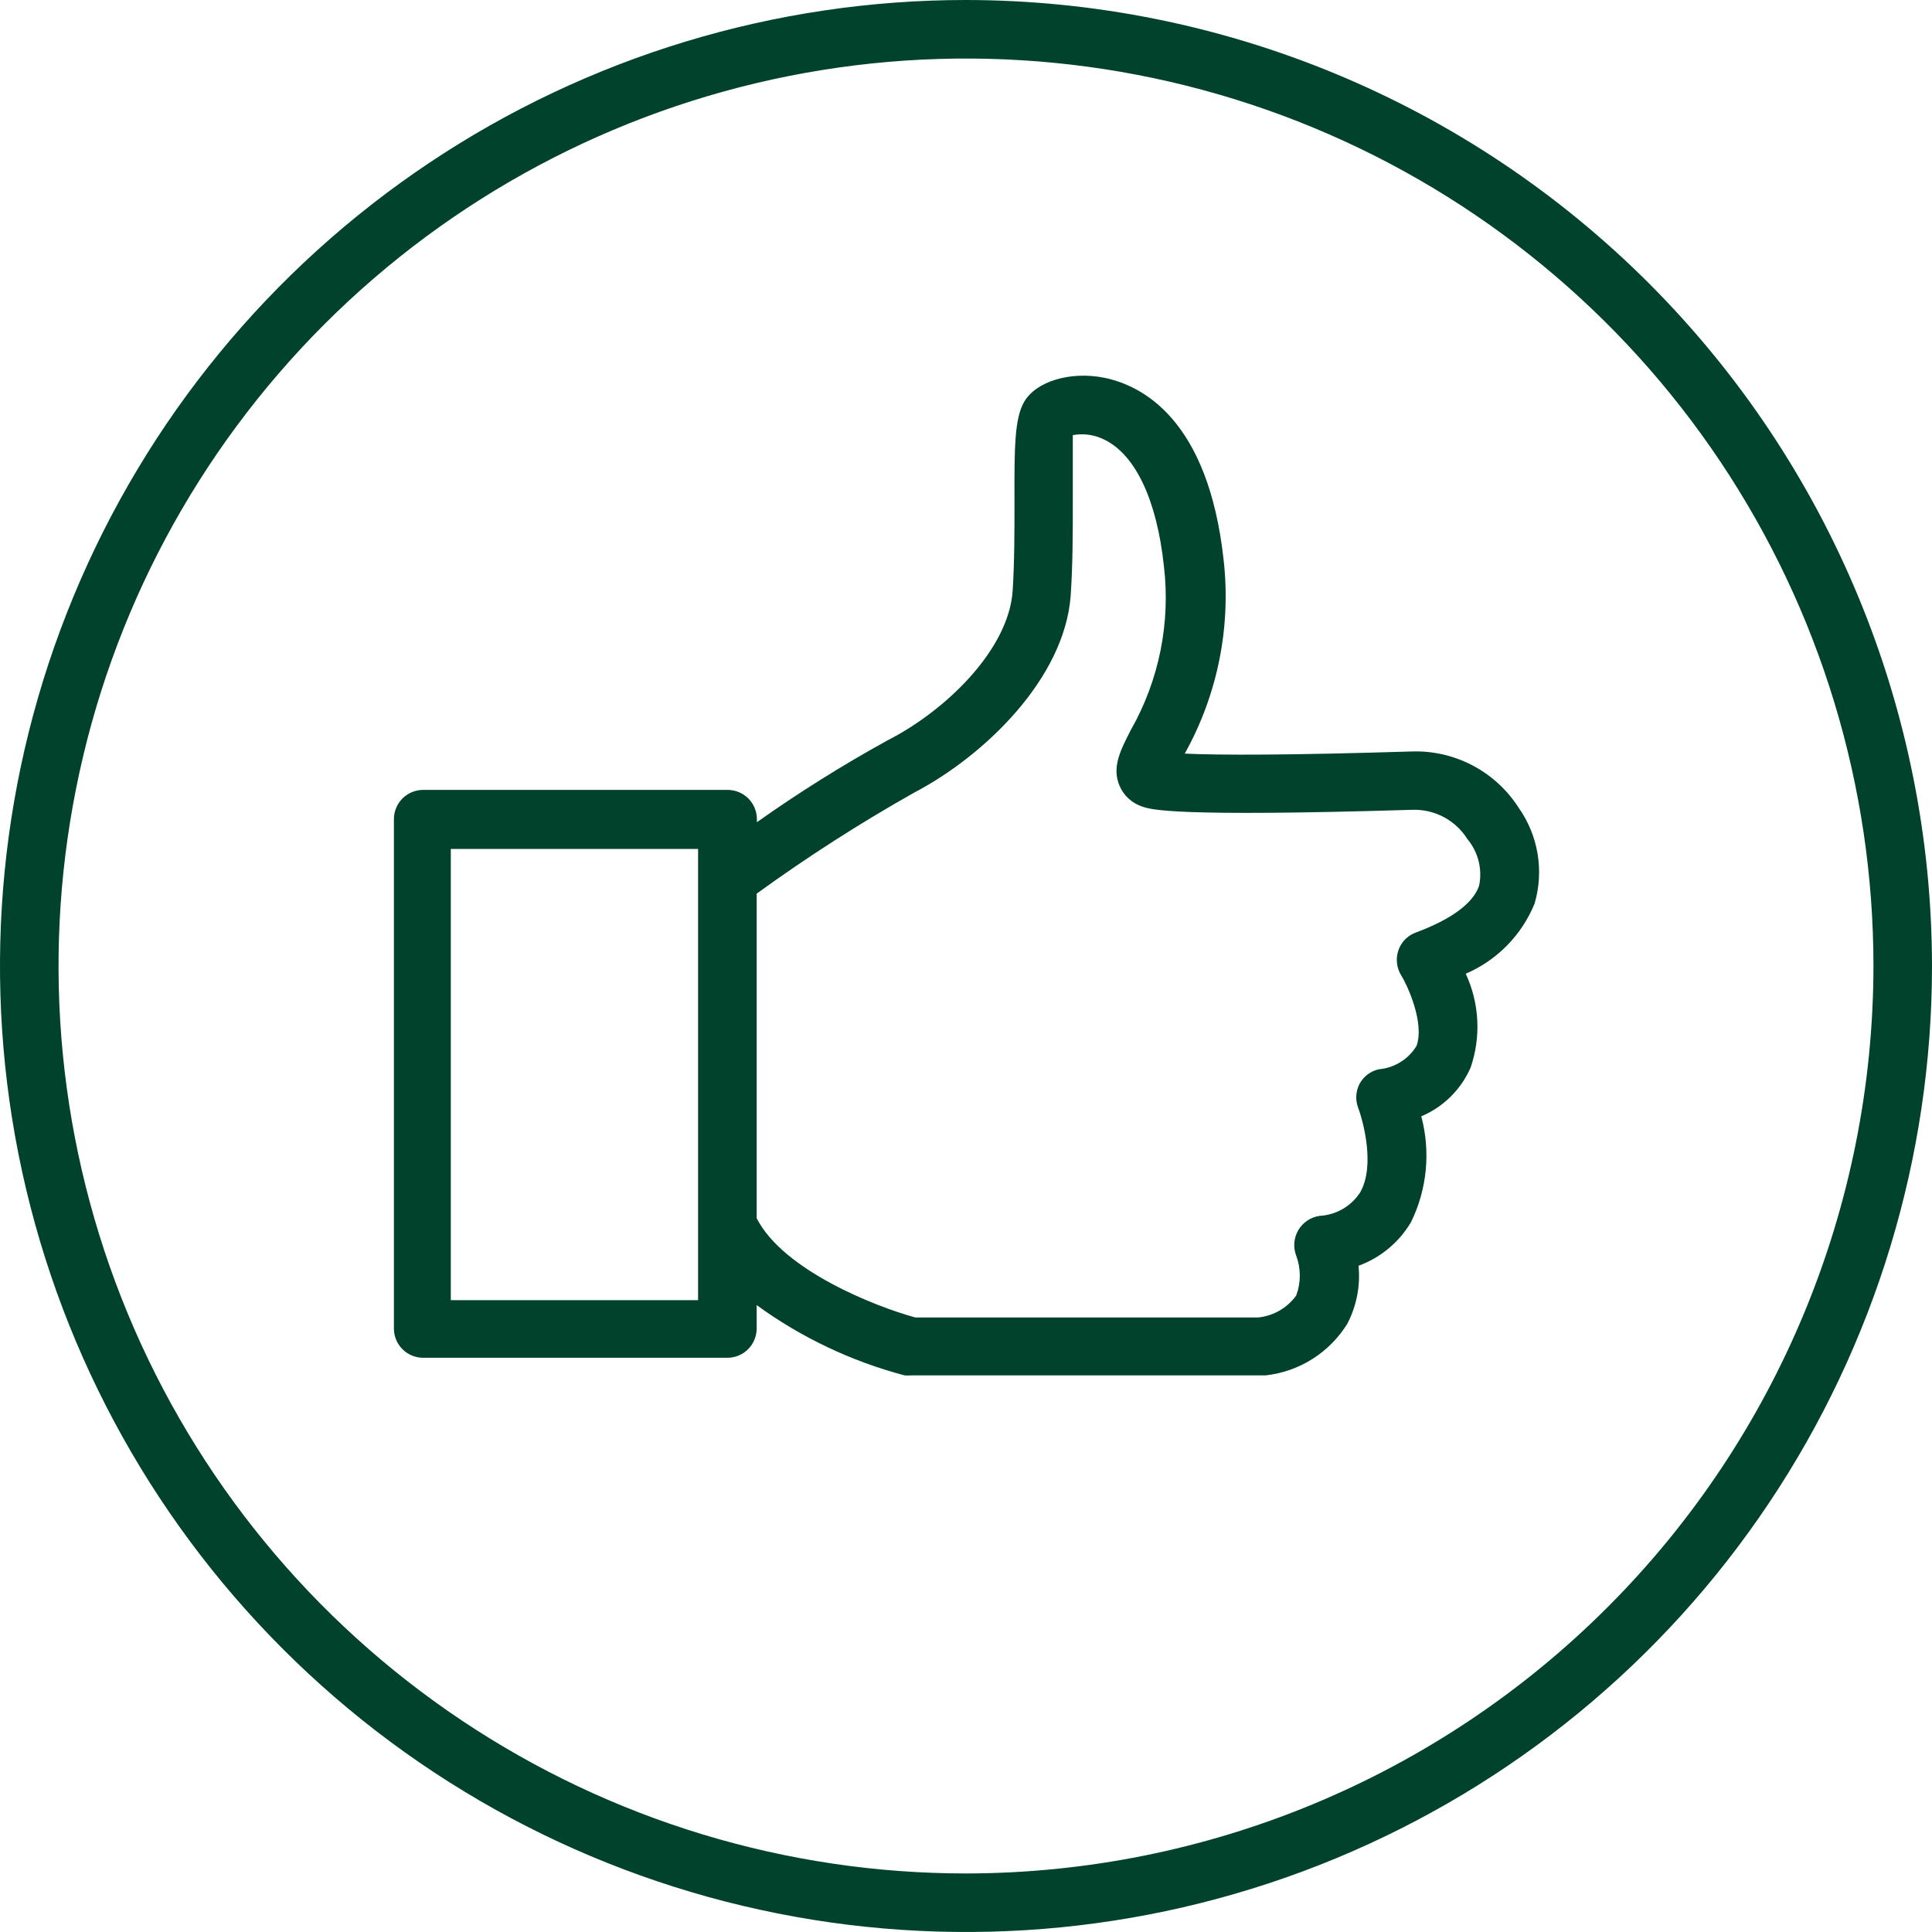
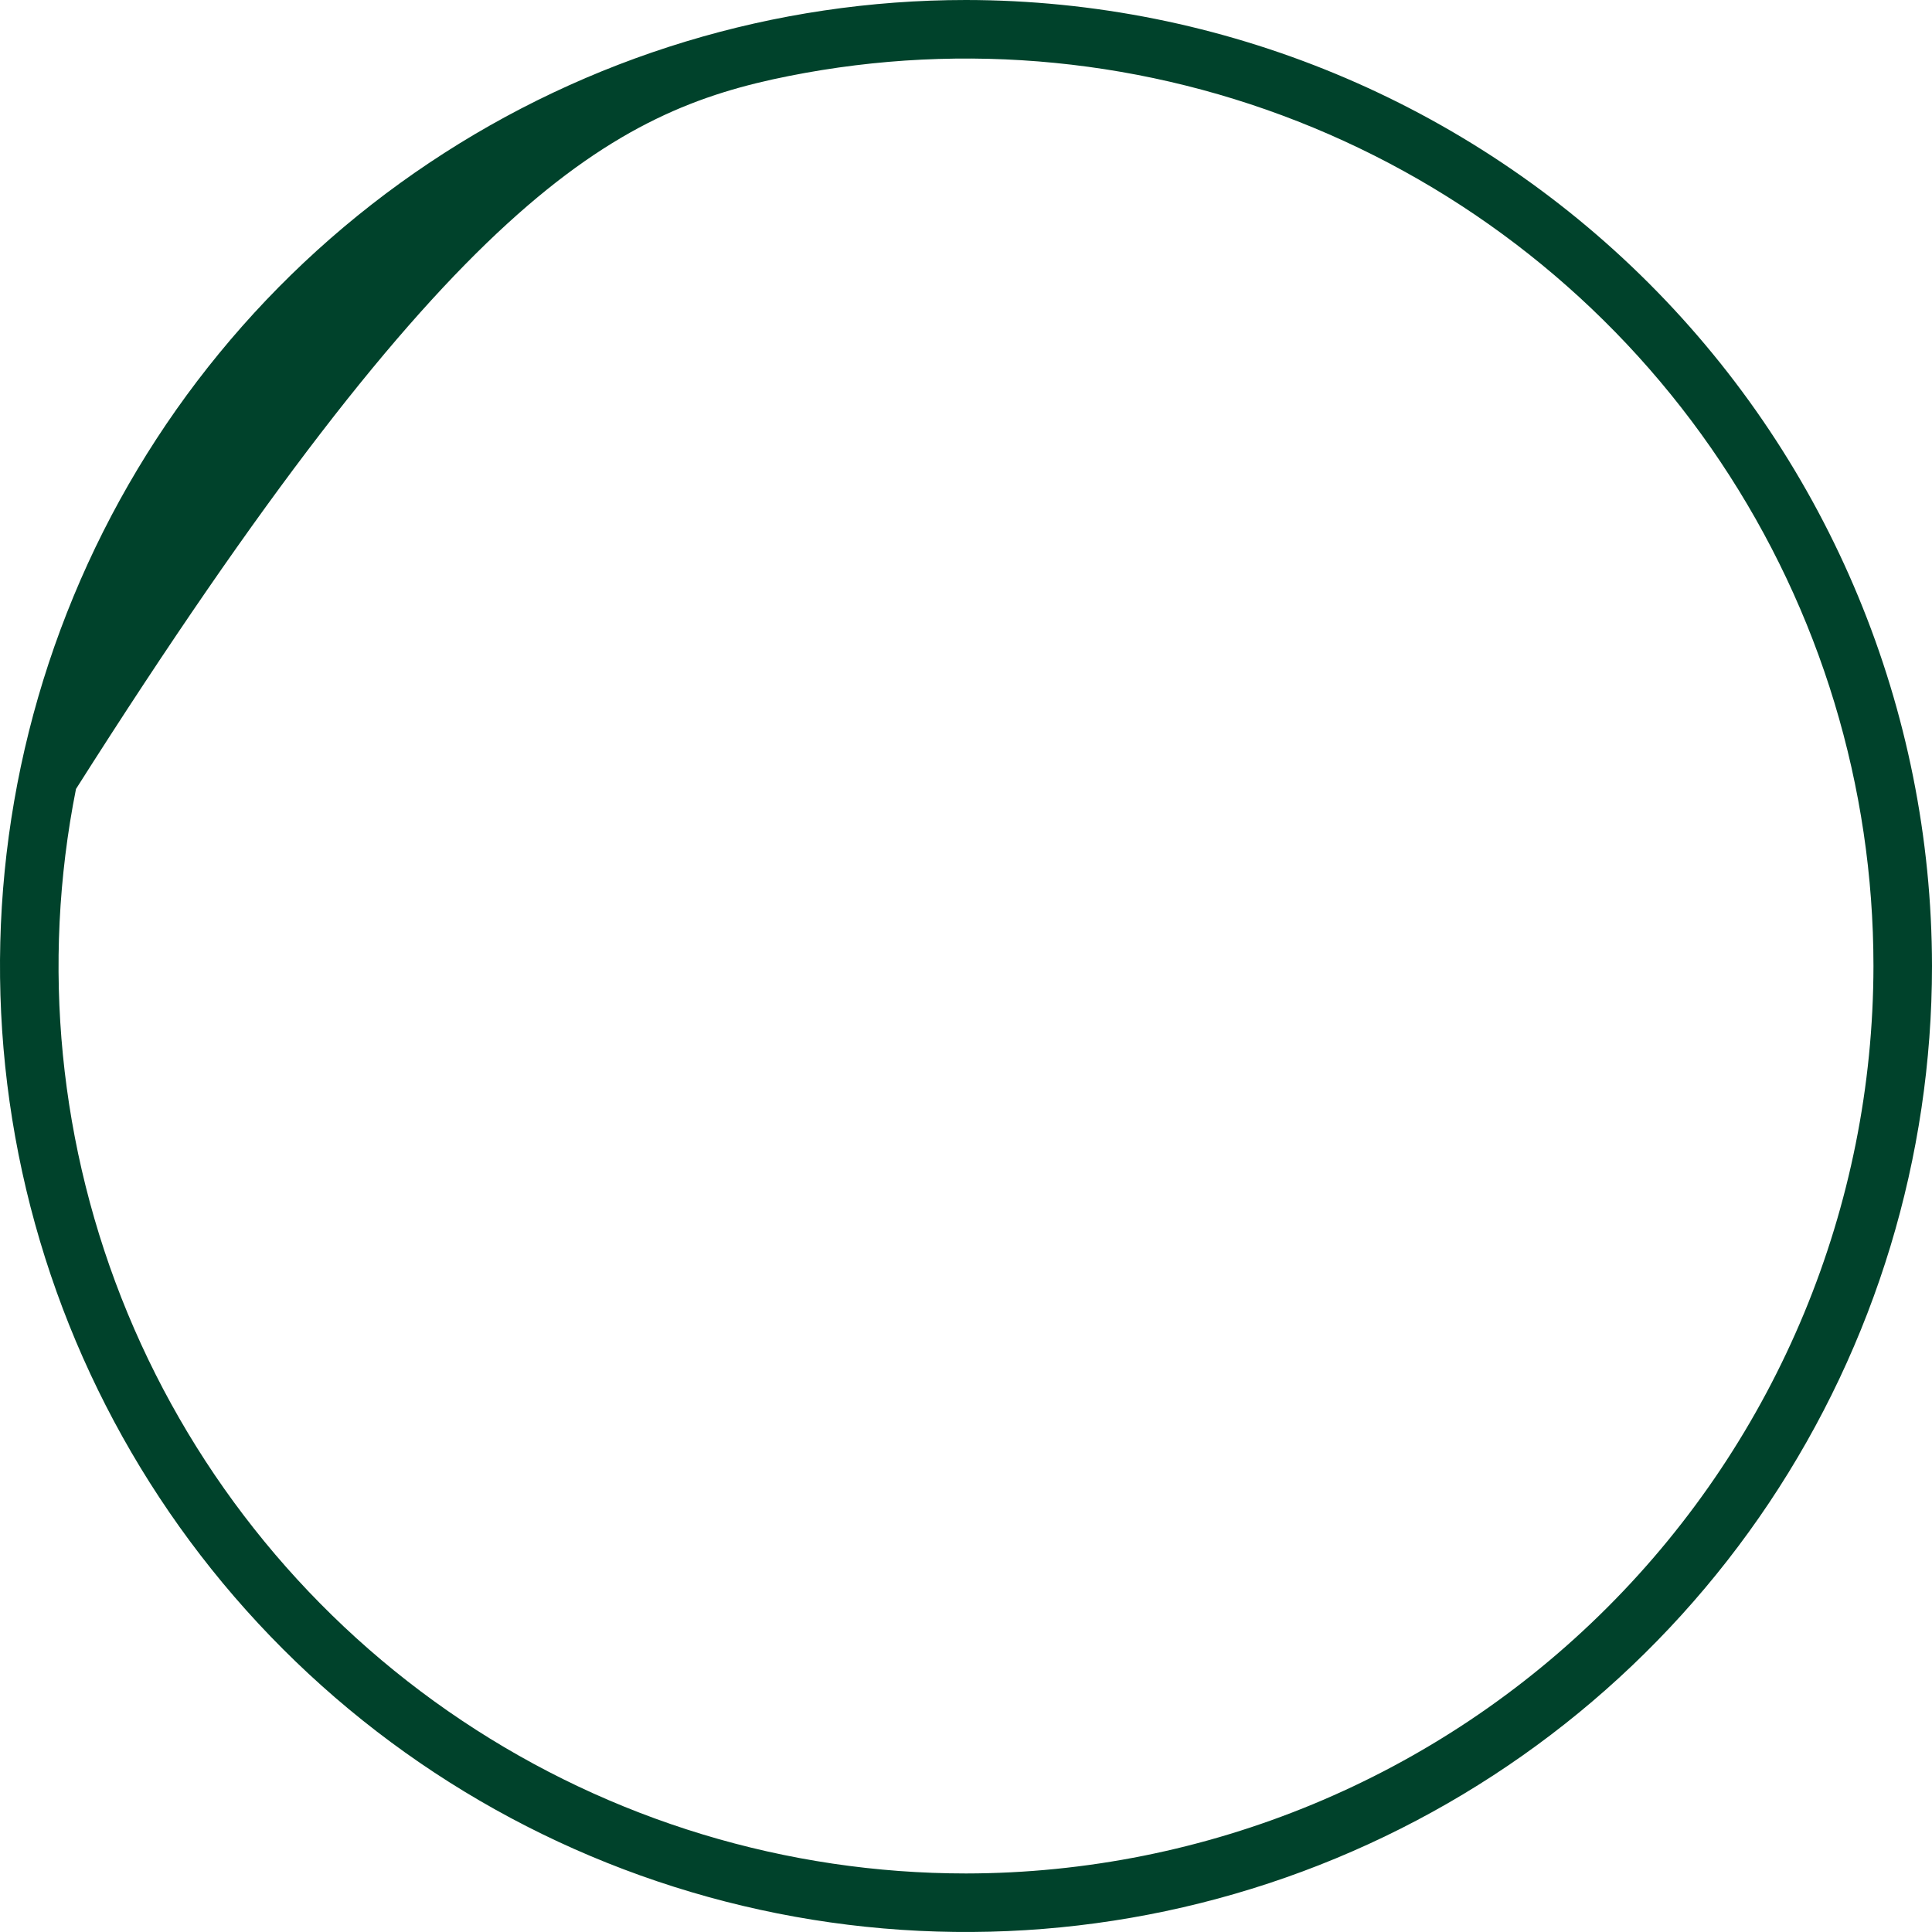
<svg xmlns="http://www.w3.org/2000/svg" width="60" height="60" viewBox="0 0 60 60" fill="none">
-   <path d="M30 0C24.067 0 18.266 1.759 13.333 5.056C8.399 8.352 4.554 13.038 2.284 18.52C0.013 24.001 -0.581 30.033 0.576 35.853C1.734 41.672 4.591 47.018 8.787 51.213C12.982 55.409 18.328 58.266 24.147 59.423C29.967 60.581 35.999 59.987 41.48 57.716C46.962 55.446 51.648 51.601 54.944 46.667C58.24 41.734 60 35.933 60 30C59.992 22.046 56.829 14.42 51.205 8.795C45.58 3.171 37.954 0.008 30 0ZM30 58.182C24.426 58.182 18.977 56.529 14.343 53.432C9.709 50.336 6.096 45.934 3.963 40.785C1.83 35.635 1.272 29.969 2.36 24.502C3.447 19.035 6.131 14.014 10.072 10.072C14.014 6.131 19.035 3.447 24.502 2.36C29.969 1.272 35.635 1.83 40.785 3.963C45.934 6.096 50.336 9.709 53.432 14.343C56.529 18.977 58.182 24.426 58.182 30C58.174 37.472 55.203 44.636 49.919 49.919C44.636 55.203 37.472 58.174 30 58.182Z" fill="#00422B" />
-   <path d="M43.819 23.338C40.073 23.455 37.855 23.455 36.793 23.404C37.815 21.572 38.237 19.466 38 17.382C37.52 13.018 35.469 11.971 34.291 11.731C33.23 11.52 32.16 11.847 31.797 12.495C31.513 13.011 31.499 13.862 31.506 15.593C31.506 16.473 31.506 17.469 31.448 18.364C31.317 20.167 29.397 22.058 27.557 22.996C26.16 23.766 24.807 24.613 23.506 25.535V25.44C23.506 25.199 23.41 24.968 23.24 24.797C23.069 24.627 22.838 24.531 22.597 24.531H13.142C12.901 24.531 12.67 24.627 12.499 24.797C12.329 24.968 12.233 25.199 12.233 25.44V41.258C12.233 41.499 12.329 41.731 12.499 41.901C12.67 42.072 12.901 42.167 13.142 42.167H22.59C22.709 42.167 22.827 42.144 22.937 42.098C23.048 42.052 23.148 41.986 23.232 41.901C23.317 41.817 23.384 41.716 23.429 41.606C23.475 41.496 23.499 41.378 23.499 41.258V40.531C24.88 41.536 26.436 42.275 28.088 42.713C28.163 42.72 28.238 42.72 28.313 42.713H39.142H39.309C39.825 42.655 40.321 42.481 40.759 42.204C41.197 41.927 41.567 41.554 41.84 41.113C42.13 40.559 42.252 39.931 42.19 39.309C42.873 39.06 43.449 38.582 43.819 37.956C44.32 36.935 44.433 35.767 44.139 34.669C44.826 34.378 45.376 33.834 45.673 33.149C45.999 32.196 45.944 31.154 45.52 30.24C46.492 29.822 47.261 29.038 47.659 28.058C47.805 27.556 47.837 27.026 47.75 26.51C47.663 25.993 47.46 25.503 47.157 25.076C46.8 24.521 46.304 24.069 45.719 23.764C45.133 23.459 44.478 23.312 43.819 23.338ZM21.68 27.287V40.378H14V26.364H21.68V27.287ZM45.935 27.506C45.753 28.051 45.069 28.553 43.971 28.96C43.844 29.006 43.728 29.08 43.634 29.177C43.539 29.274 43.468 29.391 43.426 29.52C43.383 29.649 43.369 29.785 43.386 29.92C43.402 30.054 43.448 30.184 43.52 30.298C43.695 30.575 44.248 31.753 43.993 32.48C43.869 32.685 43.698 32.857 43.494 32.983C43.291 33.11 43.061 33.186 42.822 33.207C42.694 33.235 42.574 33.291 42.47 33.37C42.366 33.449 42.28 33.55 42.219 33.666C42.162 33.777 42.129 33.9 42.121 34.025C42.114 34.15 42.132 34.275 42.175 34.393C42.349 34.858 42.706 36.225 42.24 37.033C42.103 37.244 41.917 37.42 41.698 37.547C41.48 37.673 41.234 37.746 40.982 37.76C40.846 37.779 40.715 37.829 40.601 37.906C40.486 37.983 40.39 38.084 40.32 38.203C40.251 38.322 40.208 38.455 40.197 38.592C40.186 38.73 40.206 38.868 40.255 38.996C40.404 39.395 40.404 39.834 40.255 40.233C40.117 40.425 39.938 40.586 39.733 40.704C39.527 40.822 39.298 40.894 39.062 40.916H28.43C27.222 40.589 24.328 39.462 23.499 37.833V27.753C25.067 26.616 26.698 25.569 28.386 24.618C30.568 23.476 33.062 21.076 33.251 18.495C33.317 17.535 33.317 16.502 33.317 15.585C33.317 14.858 33.317 13.898 33.317 13.513C33.659 13.45 34.012 13.504 34.32 13.665C35.273 14.146 35.928 15.542 36.146 17.578C36.356 19.341 35.997 21.125 35.12 22.669C34.786 23.316 34.531 23.826 34.764 24.393C34.829 24.55 34.928 24.691 35.054 24.805C35.179 24.919 35.329 25.005 35.491 25.055C35.753 25.142 36.451 25.375 43.862 25.149C44.202 25.138 44.538 25.216 44.838 25.375C45.138 25.535 45.391 25.77 45.571 26.058C45.737 26.256 45.856 26.489 45.919 26.74C45.982 26.991 45.988 27.253 45.935 27.506Z" fill="#00422B" />
+   <path d="M30 0C24.067 0 18.266 1.759 13.333 5.056C8.399 8.352 4.554 13.038 2.284 18.52C0.013 24.001 -0.581 30.033 0.576 35.853C1.734 41.672 4.591 47.018 8.787 51.213C12.982 55.409 18.328 58.266 24.147 59.423C29.967 60.581 35.999 59.987 41.48 57.716C46.962 55.446 51.648 51.601 54.944 46.667C58.24 41.734 60 35.933 60 30C59.992 22.046 56.829 14.42 51.205 8.795C45.58 3.171 37.954 0.008 30 0ZM30 58.182C24.426 58.182 18.977 56.529 14.343 53.432C9.709 50.336 6.096 45.934 3.963 40.785C1.83 35.635 1.272 29.969 2.36 24.502C14.014 6.131 19.035 3.447 24.502 2.36C29.969 1.272 35.635 1.83 40.785 3.963C45.934 6.096 50.336 9.709 53.432 14.343C56.529 18.977 58.182 24.426 58.182 30C58.174 37.472 55.203 44.636 49.919 49.919C44.636 55.203 37.472 58.174 30 58.182Z" fill="#00422B" />
</svg>